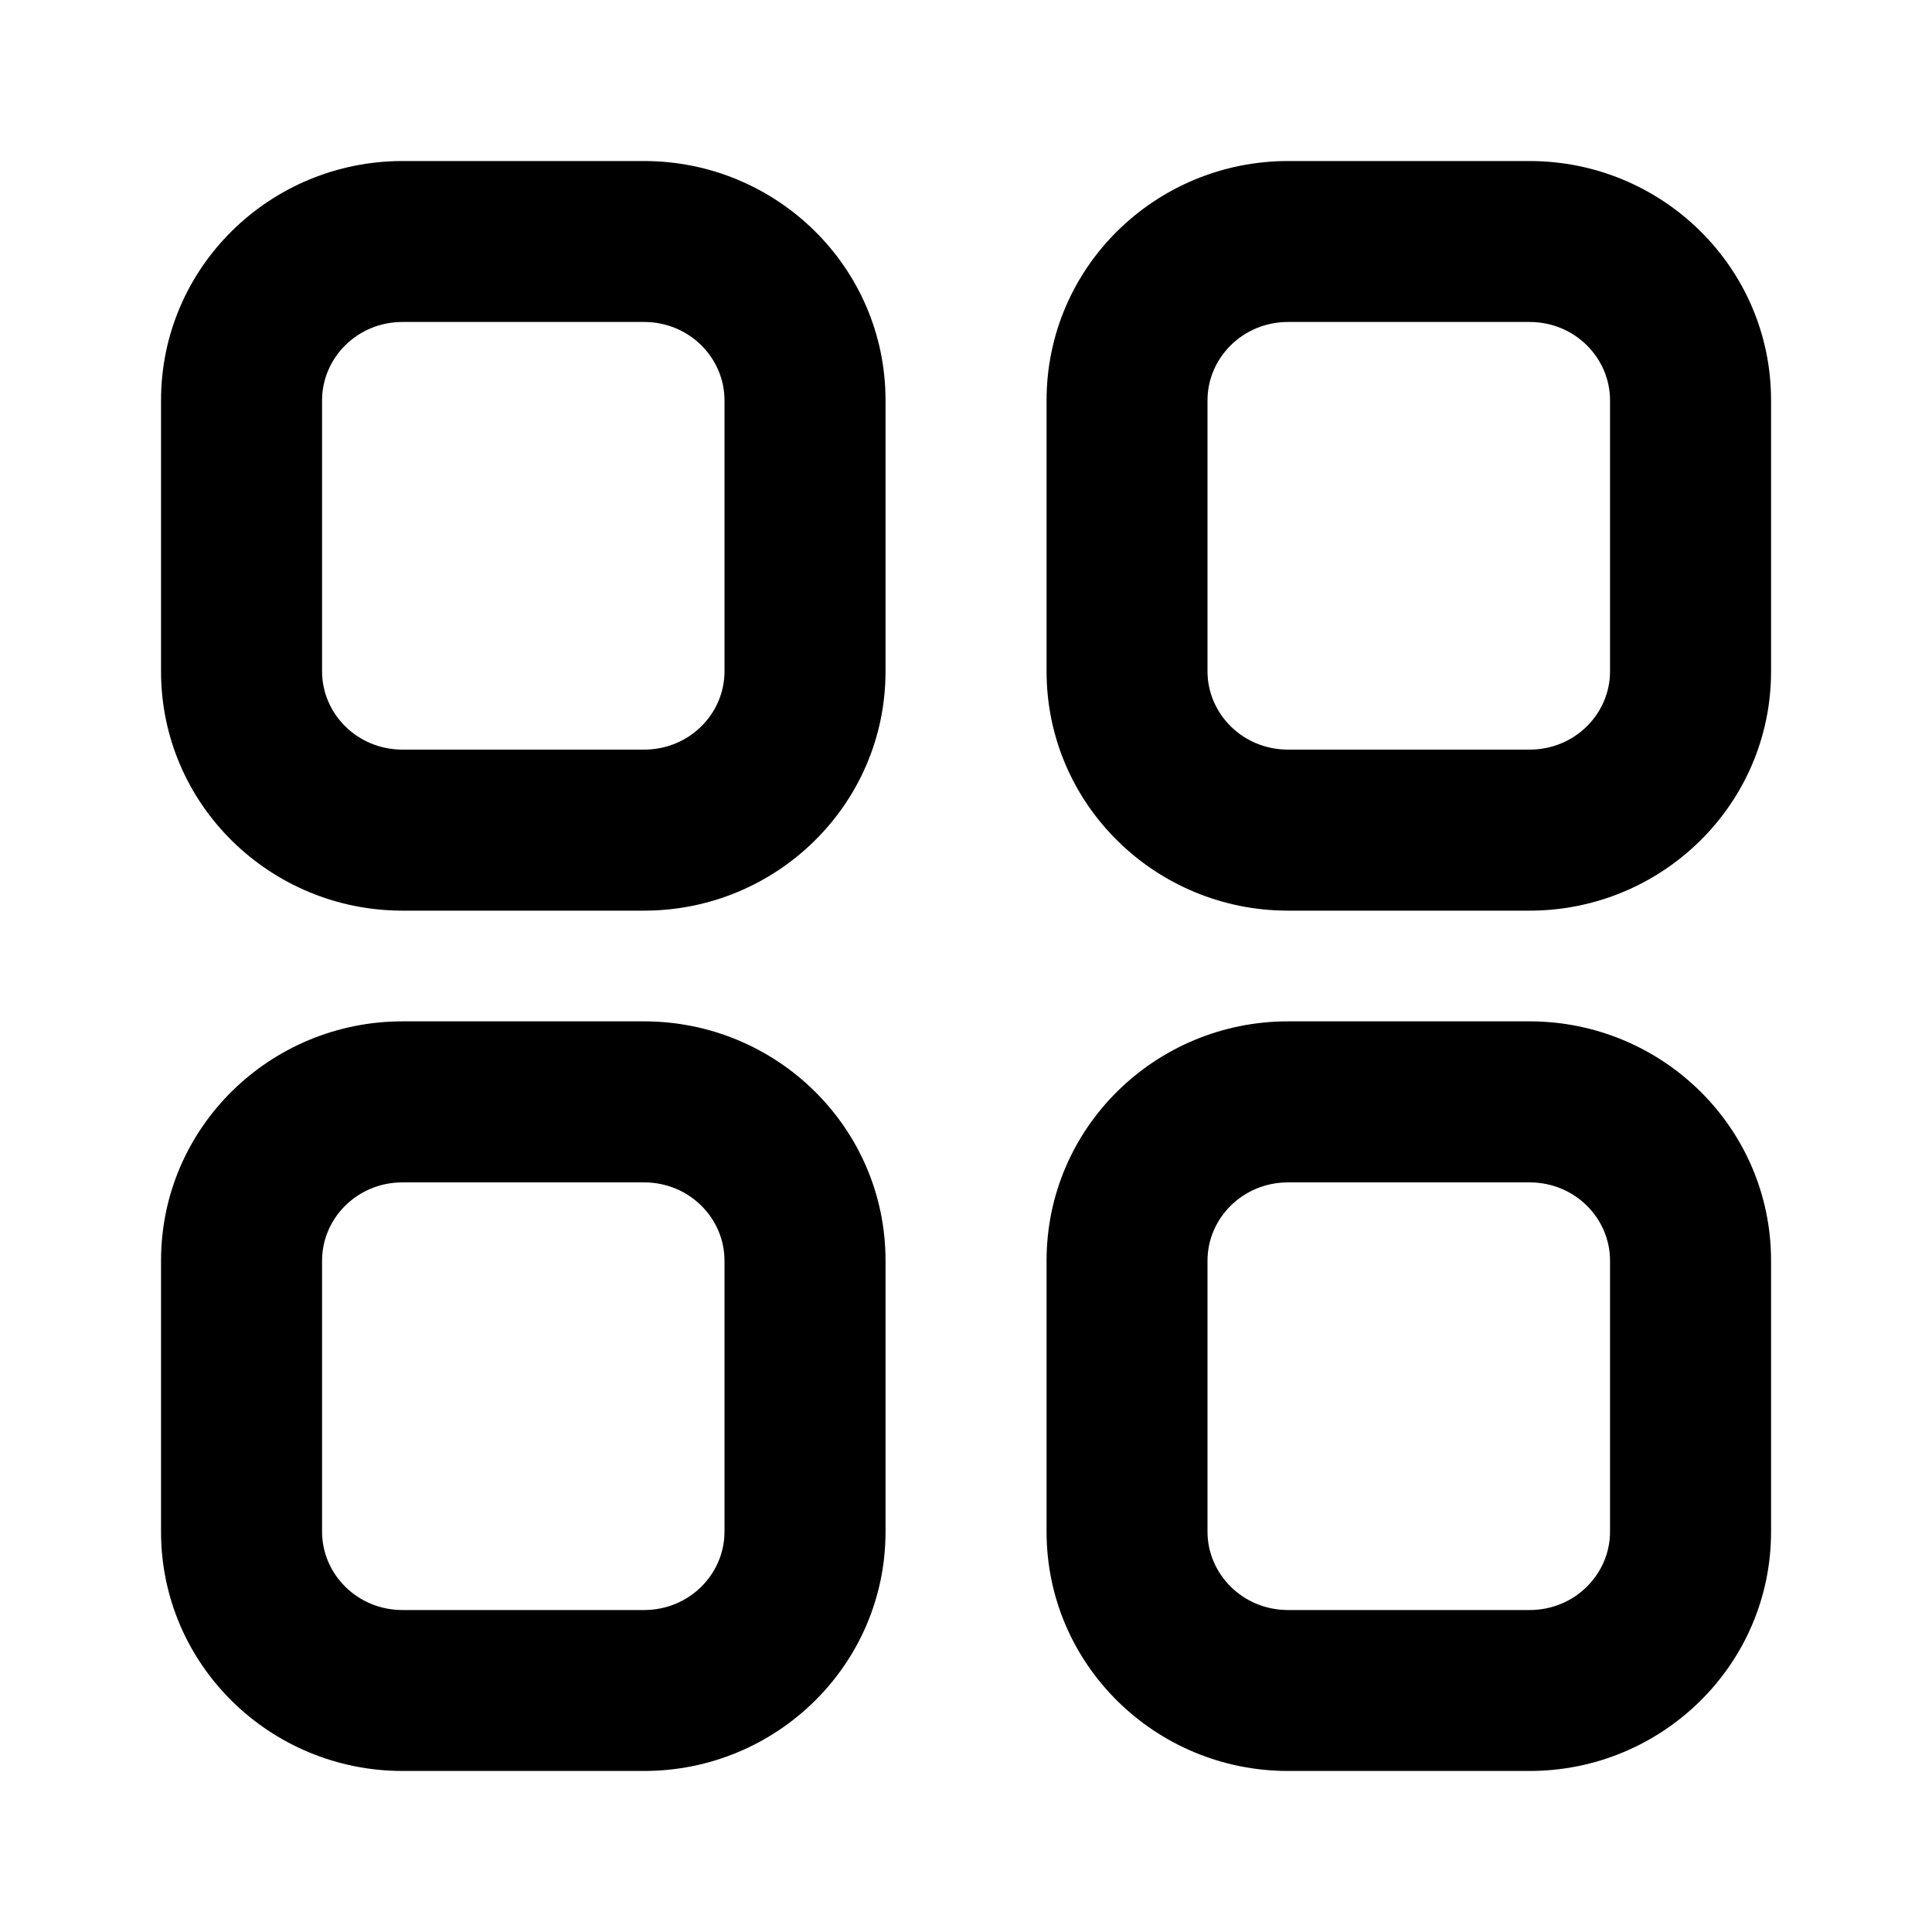
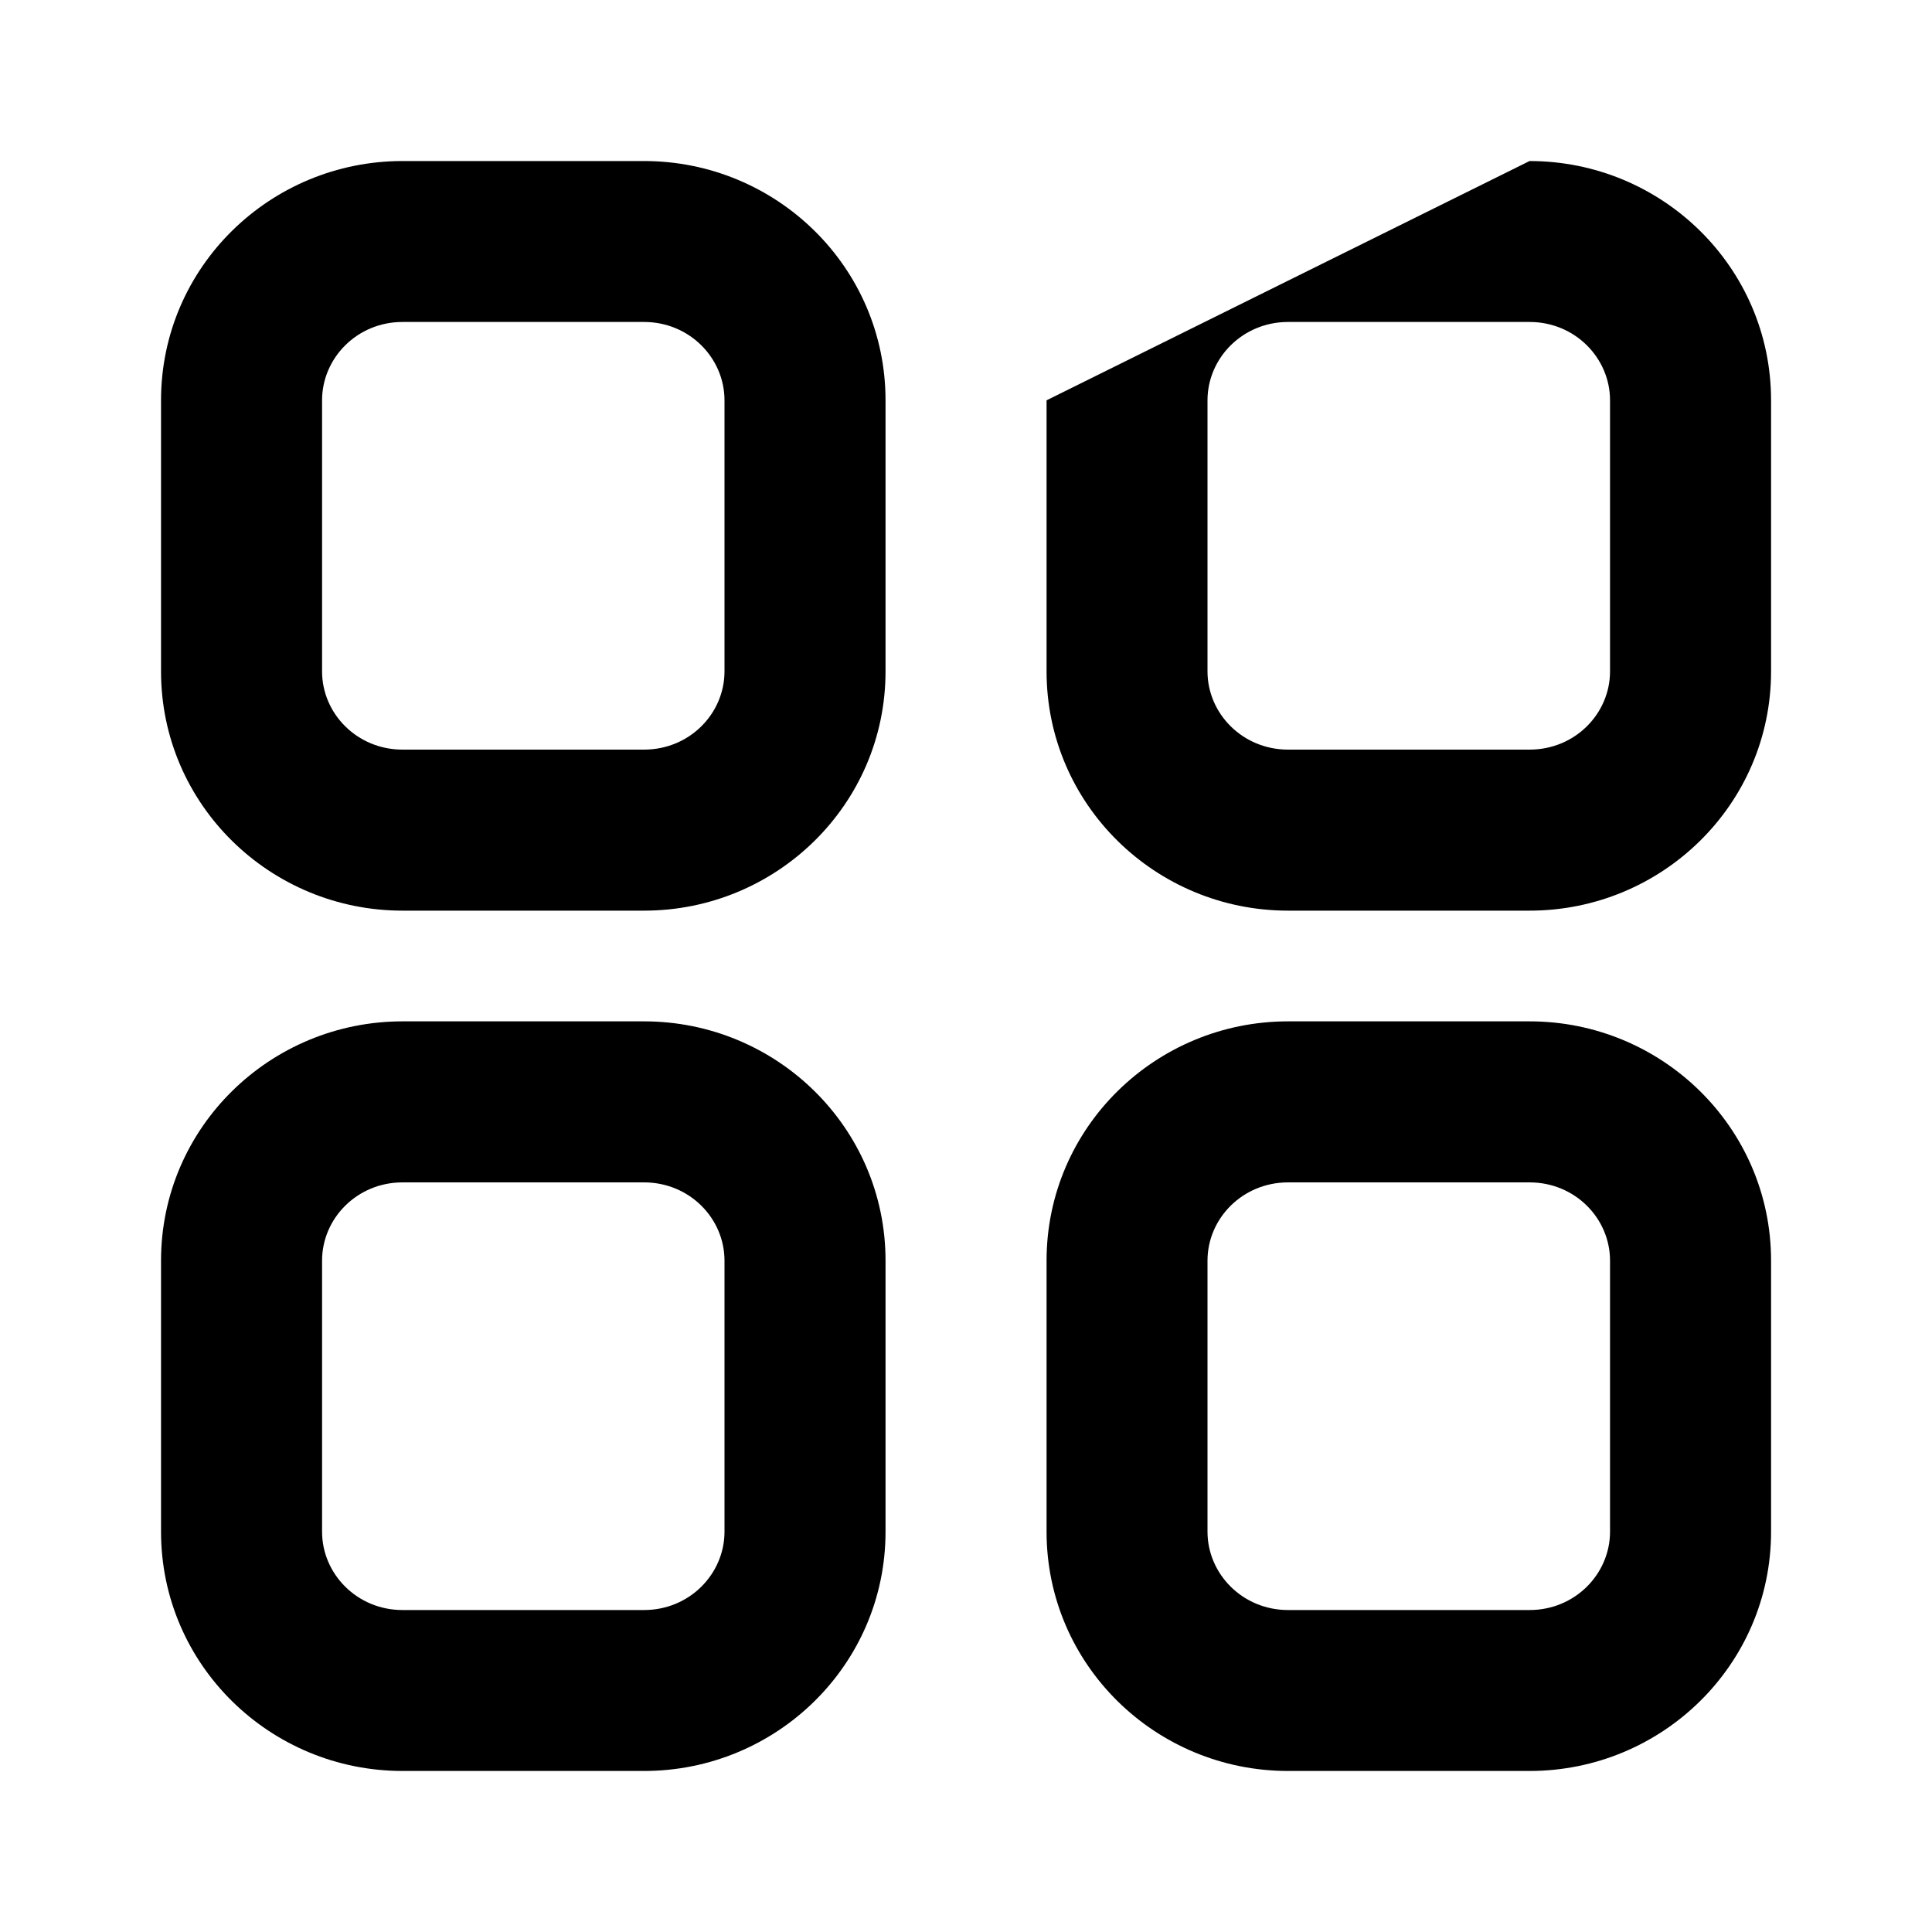
<svg xmlns="http://www.w3.org/2000/svg" width="20" height="20" viewBox="0 0 20 20" fill="none">
-   <path fill-rule="evenodd" clip-rule="evenodd" d="M4.167 1.667L6.667 1.667C8.037 1.667 9.167 2.765 9.167 4.144L9.167 6.95C9.167 8.329 8.037 9.427 6.667 9.427H4.167C2.797 9.427 1.667 8.329 1.667 6.95L1.667 4.144C1.667 2.765 2.797 1.667 4.167 1.667ZM6.667 3.333L4.167 3.333C3.696 3.333 3.334 3.707 3.334 4.144L3.334 6.95C3.334 7.387 3.696 7.76 4.167 7.76H6.667C7.138 7.76 7.5 7.387 7.5 6.95L7.5 4.144C7.5 3.707 7.138 3.333 6.667 3.333ZM13.334 3.333C12.863 3.333 12.5 3.707 12.5 4.144L12.5 6.95C12.5 7.387 12.863 7.76 13.334 7.76H15.834C16.305 7.76 16.667 7.387 16.667 6.95L16.667 4.144C16.667 3.707 16.305 3.333 15.834 3.333L13.334 3.333ZM10.834 4.144C10.834 2.765 11.964 1.667 13.334 1.667L15.834 1.667C17.203 1.667 18.334 2.765 18.334 4.144L18.334 6.95C18.334 8.329 17.203 9.427 15.834 9.427H13.334C11.964 9.427 10.834 8.329 10.834 6.95L10.834 4.144ZM4.167 12.24C3.696 12.24 3.334 12.613 3.334 13.05L3.334 15.856C3.334 16.293 3.696 16.667 4.167 16.667H6.667C7.138 16.667 7.5 16.293 7.5 15.856L7.5 13.05C7.5 12.613 7.138 12.24 6.667 12.24H4.167ZM1.667 13.05C1.667 11.671 2.797 10.573 4.167 10.573H6.667C8.037 10.573 9.167 11.671 9.167 13.05L9.167 15.856C9.167 17.235 8.037 18.333 6.667 18.333H4.167C2.797 18.333 1.667 17.235 1.667 15.856L1.667 13.05ZM13.334 12.24C12.863 12.24 12.5 12.613 12.5 13.05V15.856C12.5 16.293 12.863 16.667 13.334 16.667H15.834C16.305 16.667 16.667 16.293 16.667 15.856V13.05C16.667 12.613 16.305 12.24 15.834 12.24H13.334ZM10.834 13.05C10.834 11.671 11.964 10.573 13.334 10.573H15.834C17.203 10.573 18.334 11.671 18.334 13.05V15.856C18.334 17.235 17.203 18.333 15.834 18.333H13.334C11.964 18.333 10.834 17.235 10.834 15.856L10.834 13.05Z" fill="black" />
+   <path fill-rule="evenodd" clip-rule="evenodd" d="M4.167 1.667L6.667 1.667C8.037 1.667 9.167 2.765 9.167 4.144L9.167 6.95C9.167 8.329 8.037 9.427 6.667 9.427H4.167C2.797 9.427 1.667 8.329 1.667 6.95L1.667 4.144C1.667 2.765 2.797 1.667 4.167 1.667ZM6.667 3.333L4.167 3.333C3.696 3.333 3.334 3.707 3.334 4.144L3.334 6.95C3.334 7.387 3.696 7.76 4.167 7.76H6.667C7.138 7.76 7.5 7.387 7.5 6.95L7.5 4.144C7.5 3.707 7.138 3.333 6.667 3.333ZM13.334 3.333C12.863 3.333 12.5 3.707 12.5 4.144L12.5 6.95C12.5 7.387 12.863 7.76 13.334 7.76H15.834C16.305 7.76 16.667 7.387 16.667 6.95L16.667 4.144C16.667 3.707 16.305 3.333 15.834 3.333L13.334 3.333ZM10.834 4.144L15.834 1.667C17.203 1.667 18.334 2.765 18.334 4.144L18.334 6.95C18.334 8.329 17.203 9.427 15.834 9.427H13.334C11.964 9.427 10.834 8.329 10.834 6.95L10.834 4.144ZM4.167 12.24C3.696 12.24 3.334 12.613 3.334 13.05L3.334 15.856C3.334 16.293 3.696 16.667 4.167 16.667H6.667C7.138 16.667 7.5 16.293 7.5 15.856L7.5 13.05C7.5 12.613 7.138 12.24 6.667 12.24H4.167ZM1.667 13.05C1.667 11.671 2.797 10.573 4.167 10.573H6.667C8.037 10.573 9.167 11.671 9.167 13.05L9.167 15.856C9.167 17.235 8.037 18.333 6.667 18.333H4.167C2.797 18.333 1.667 17.235 1.667 15.856L1.667 13.05ZM13.334 12.24C12.863 12.24 12.5 12.613 12.5 13.05V15.856C12.5 16.293 12.863 16.667 13.334 16.667H15.834C16.305 16.667 16.667 16.293 16.667 15.856V13.05C16.667 12.613 16.305 12.24 15.834 12.24H13.334ZM10.834 13.05C10.834 11.671 11.964 10.573 13.334 10.573H15.834C17.203 10.573 18.334 11.671 18.334 13.05V15.856C18.334 17.235 17.203 18.333 15.834 18.333H13.334C11.964 18.333 10.834 17.235 10.834 15.856L10.834 13.05Z" fill="black" />
</svg>